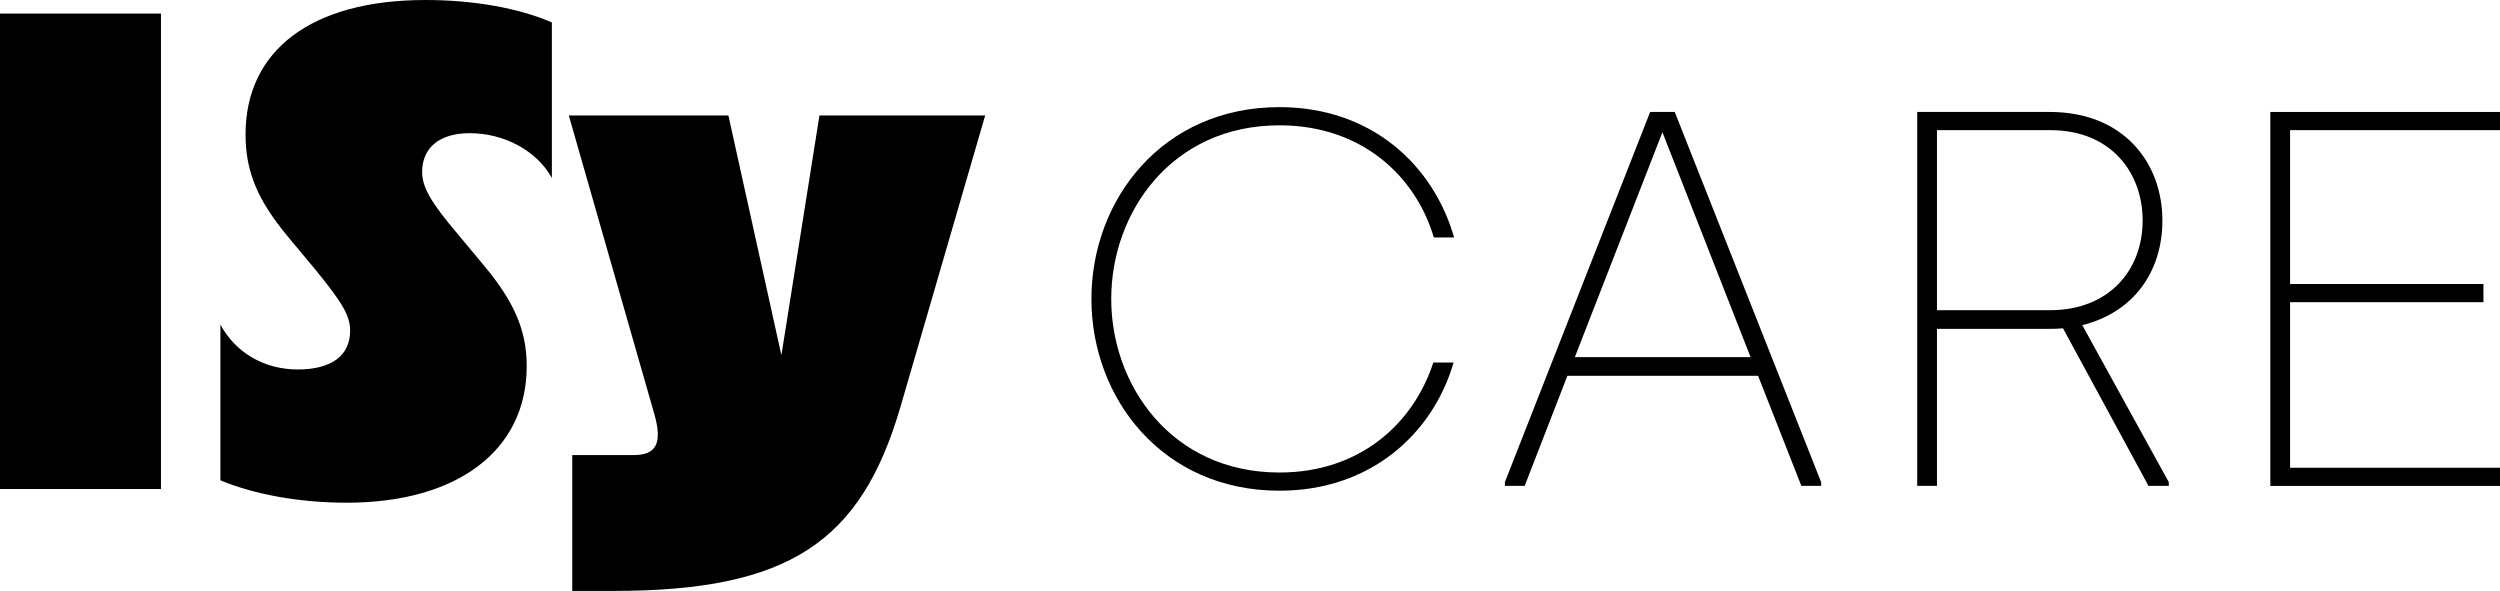
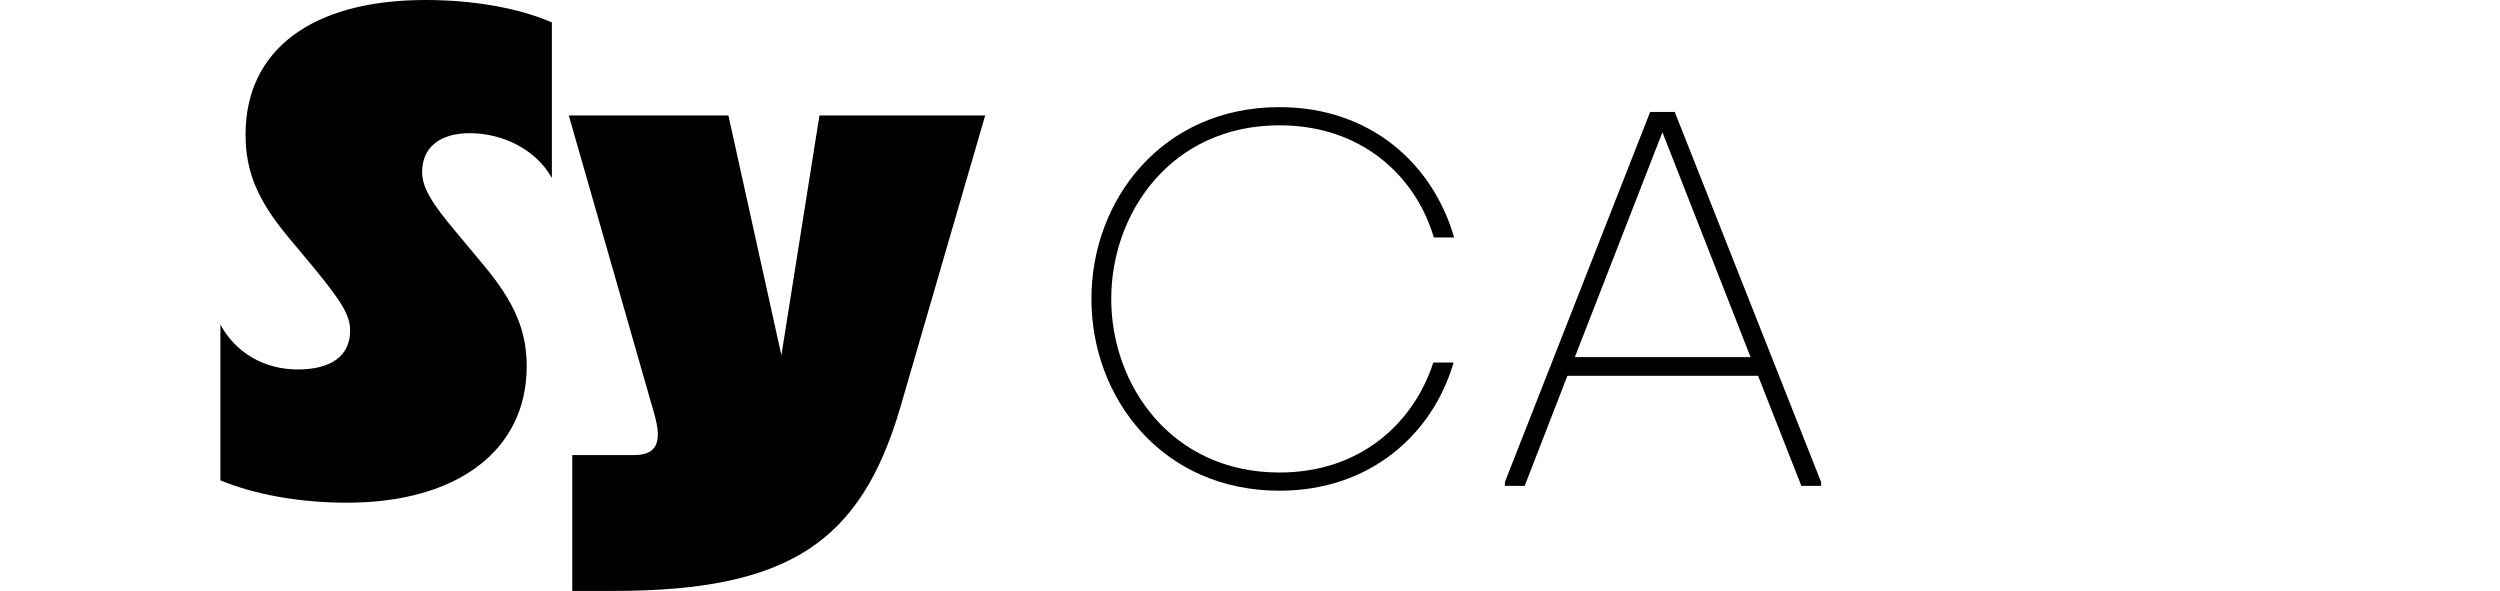
<svg xmlns="http://www.w3.org/2000/svg" id="Ebene_1" data-name="Ebene 1" viewBox="0 0 476.97 112.74">
  <g>
-     <path d="M0,2.59h30.71v90.71H0V2.59Z" />
    <path d="M42.05,91.62v-29.68c2.98,5.44,8.42,8.55,14.77,8.55s9.98-2.59,9.98-7.39c0-2.85-1.43-5.31-6.74-11.79l-5.18-6.22c-5.7-6.87-8.03-12.31-8.03-19.44C46.85,9.59,59.42,0,81.19,0c9.2,0,17.88,1.56,24.1,4.28v29.68c-2.85-5.18-9.07-8.55-15.68-8.55-5.7,0-9.07,2.72-9.07,7.39,0,2.85,1.56,5.7,6.74,11.79l5.18,6.22c5.7,6.87,8.03,12.31,8.03,19.05,0,16.07-13.22,26.05-34.34,26.05-8.94,0-17.62-1.56-24.1-4.27Z" />
    <path d="M109.17,86.82h11.79c4.28,0,5.44-2.33,3.89-7.78l-16.33-57.01h30.45l10.11,45.74,7.26-45.74h31.62l-16.2,55.72c-7.52,25.66-21.25,34.99-54.68,34.99h-7.9v-25.92Z" />
  </g>
  <g>
    <path d="M244.1,93.62c-22.32,0-35.87-17.63-35.87-36.59s13.55-36.59,35.87-36.59c17.53,0,29.35,11.01,33.33,24.87h-3.87c-3.47-11.72-13.76-21.4-29.45-21.4-20.59,0-32.1,16.61-32.1,33.12s11.52,33.12,32.1,33.12c15.39,0,25.58-9.38,29.35-20.99h3.87c-3.97,13.66-15.9,24.46-33.22,24.46Z" />
    <path d="M287.11,91.99l27.72-70.63h4.69l27.93,70.63v.71h-3.77l-8.26-21h-36.38l-8.15,21h-3.77v-.71ZM333.99,68.14l-16.82-42.91-16.71,42.91h33.53Z" />
-     <path d="M365.79,21.36h25.27c14.27,0,21.5,9.88,21.5,20.69,0,9.99-5.71,17.63-15.29,19.98l16.51,29.96v.71h-3.87l-16.31-30.06c-1.02.1-1.84.1-2.85.1h-21.2v29.96h-3.77V21.36ZM408.79,42.05c0-8.97-5.91-17.22-17.63-17.22h-21.61v34.35h21.61c11.01,0,17.63-7.44,17.63-17.12Z" />
-     <path d="M433.15,21.36h43.82v3.47h-40.05v29.35h36.89v3.47h-36.89v31.59h40.05v3.47h-43.82V21.36Z" />
  </g>
</svg>